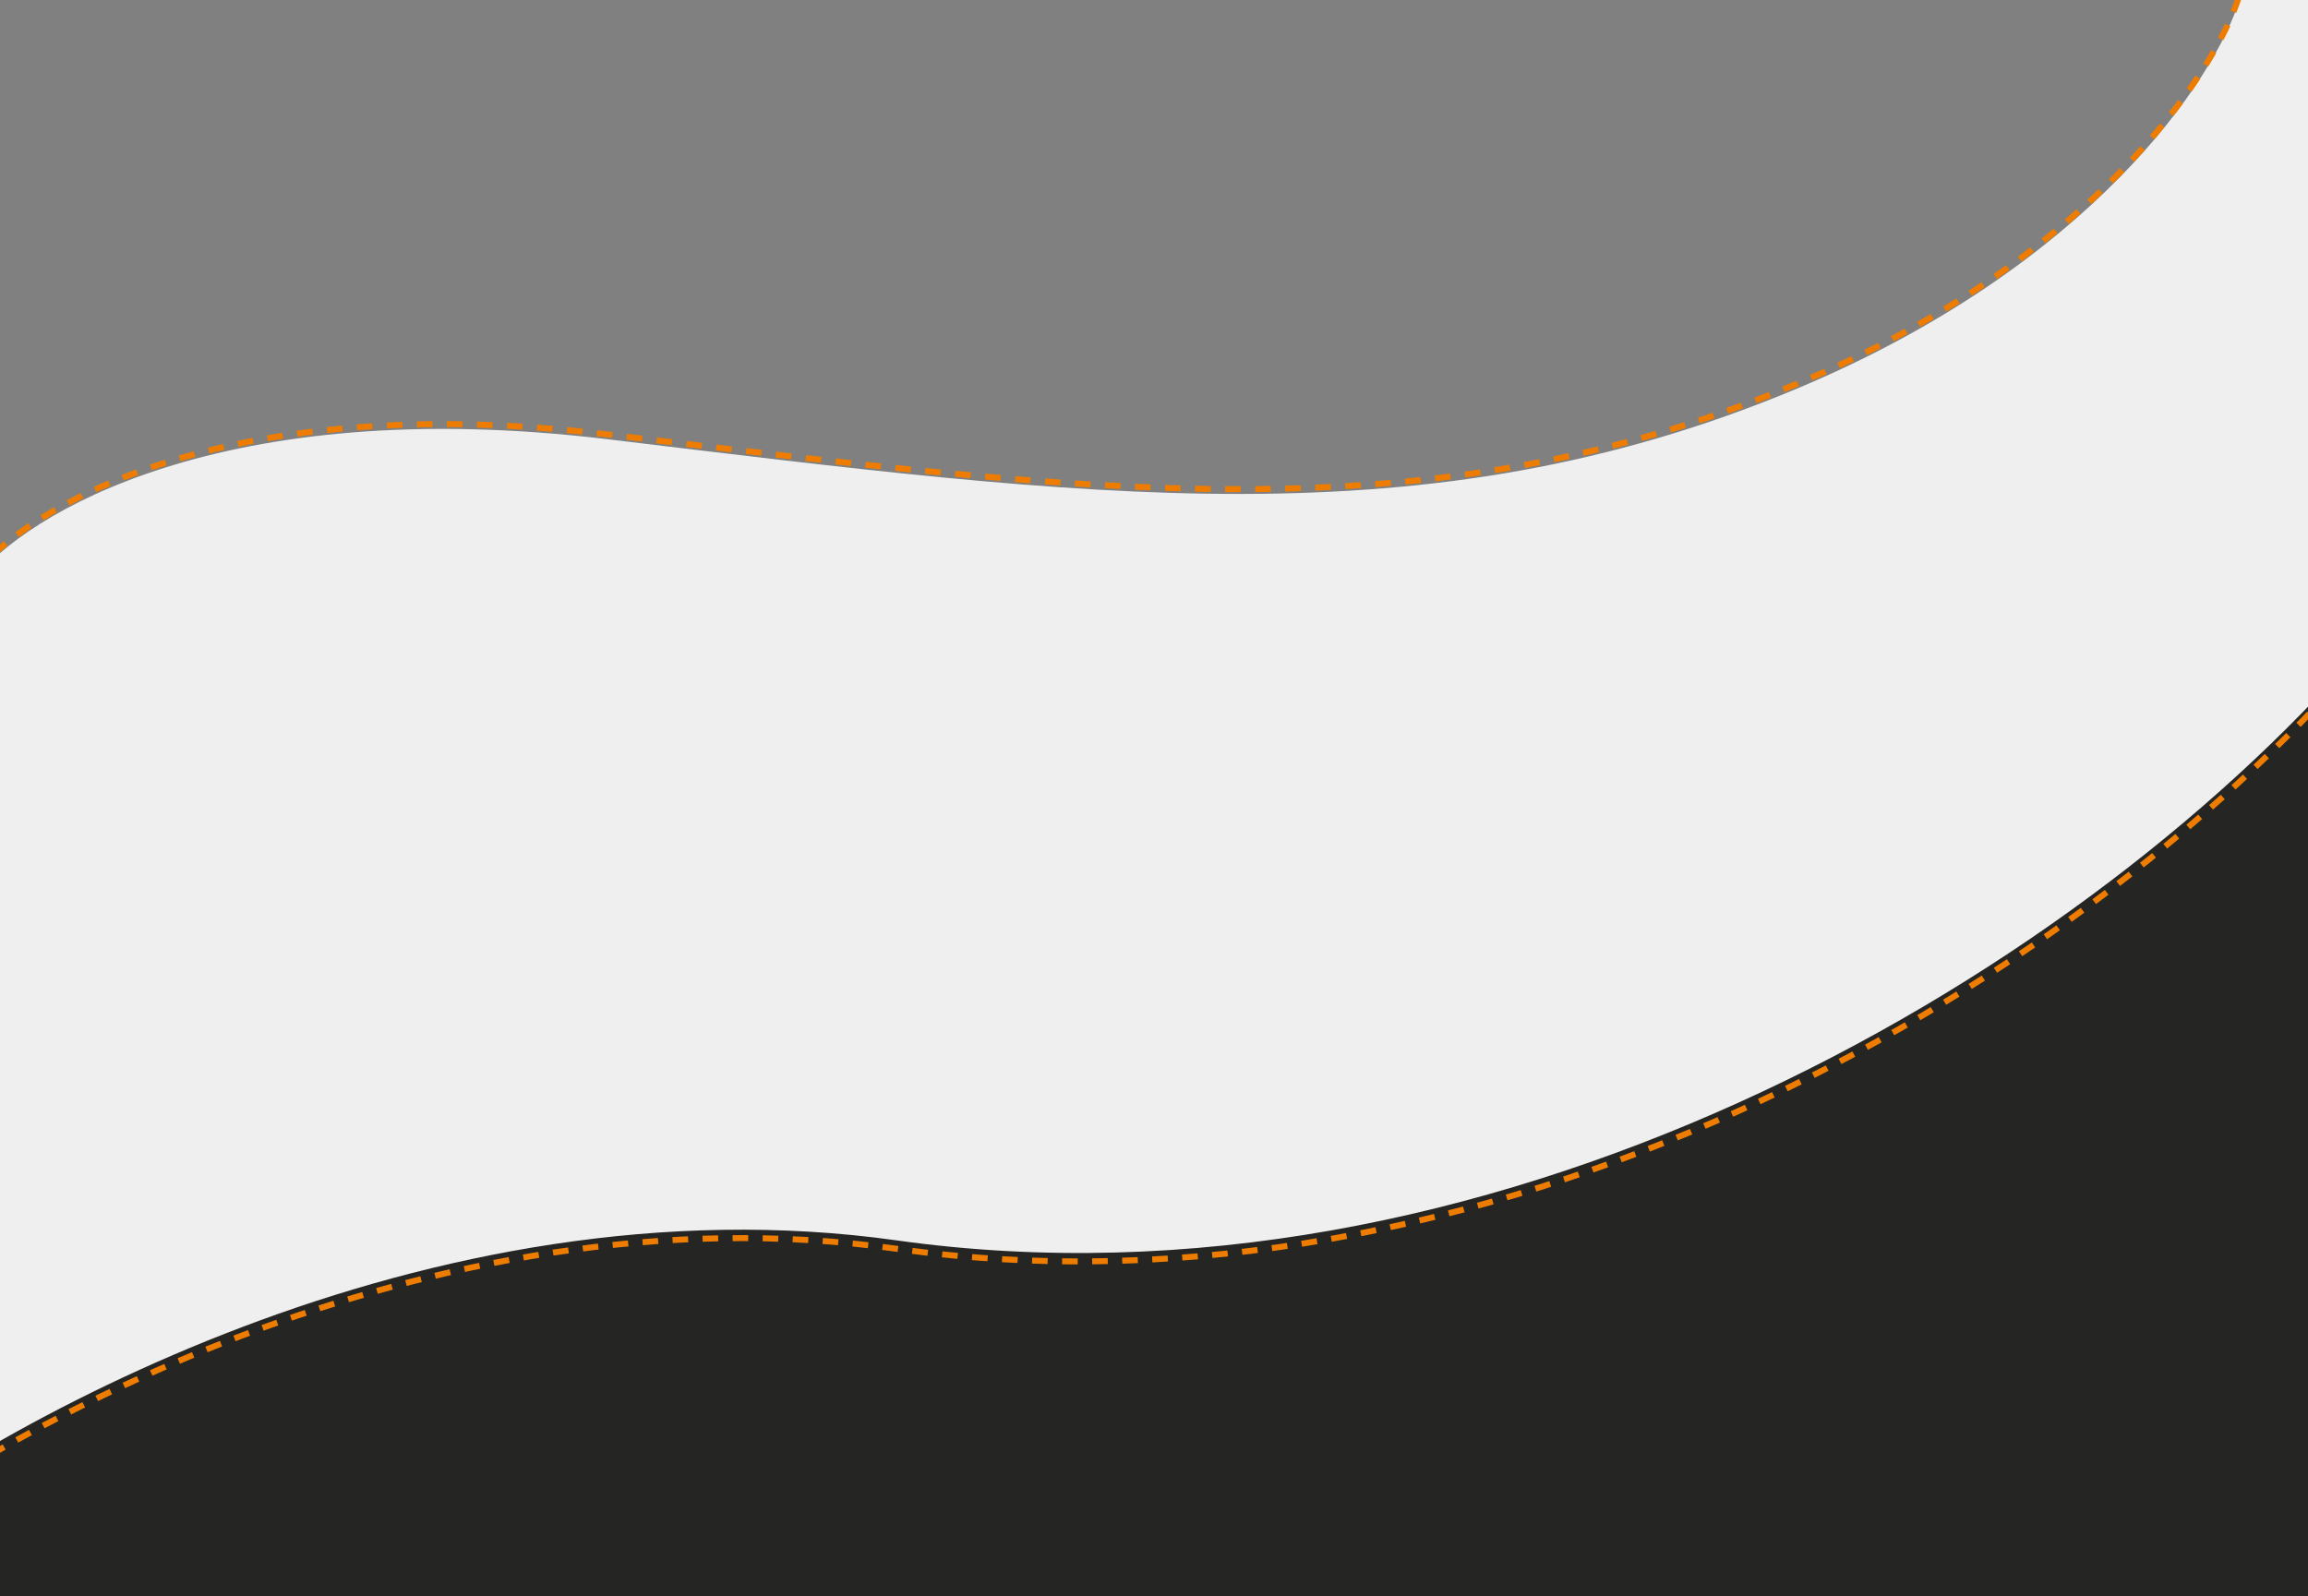
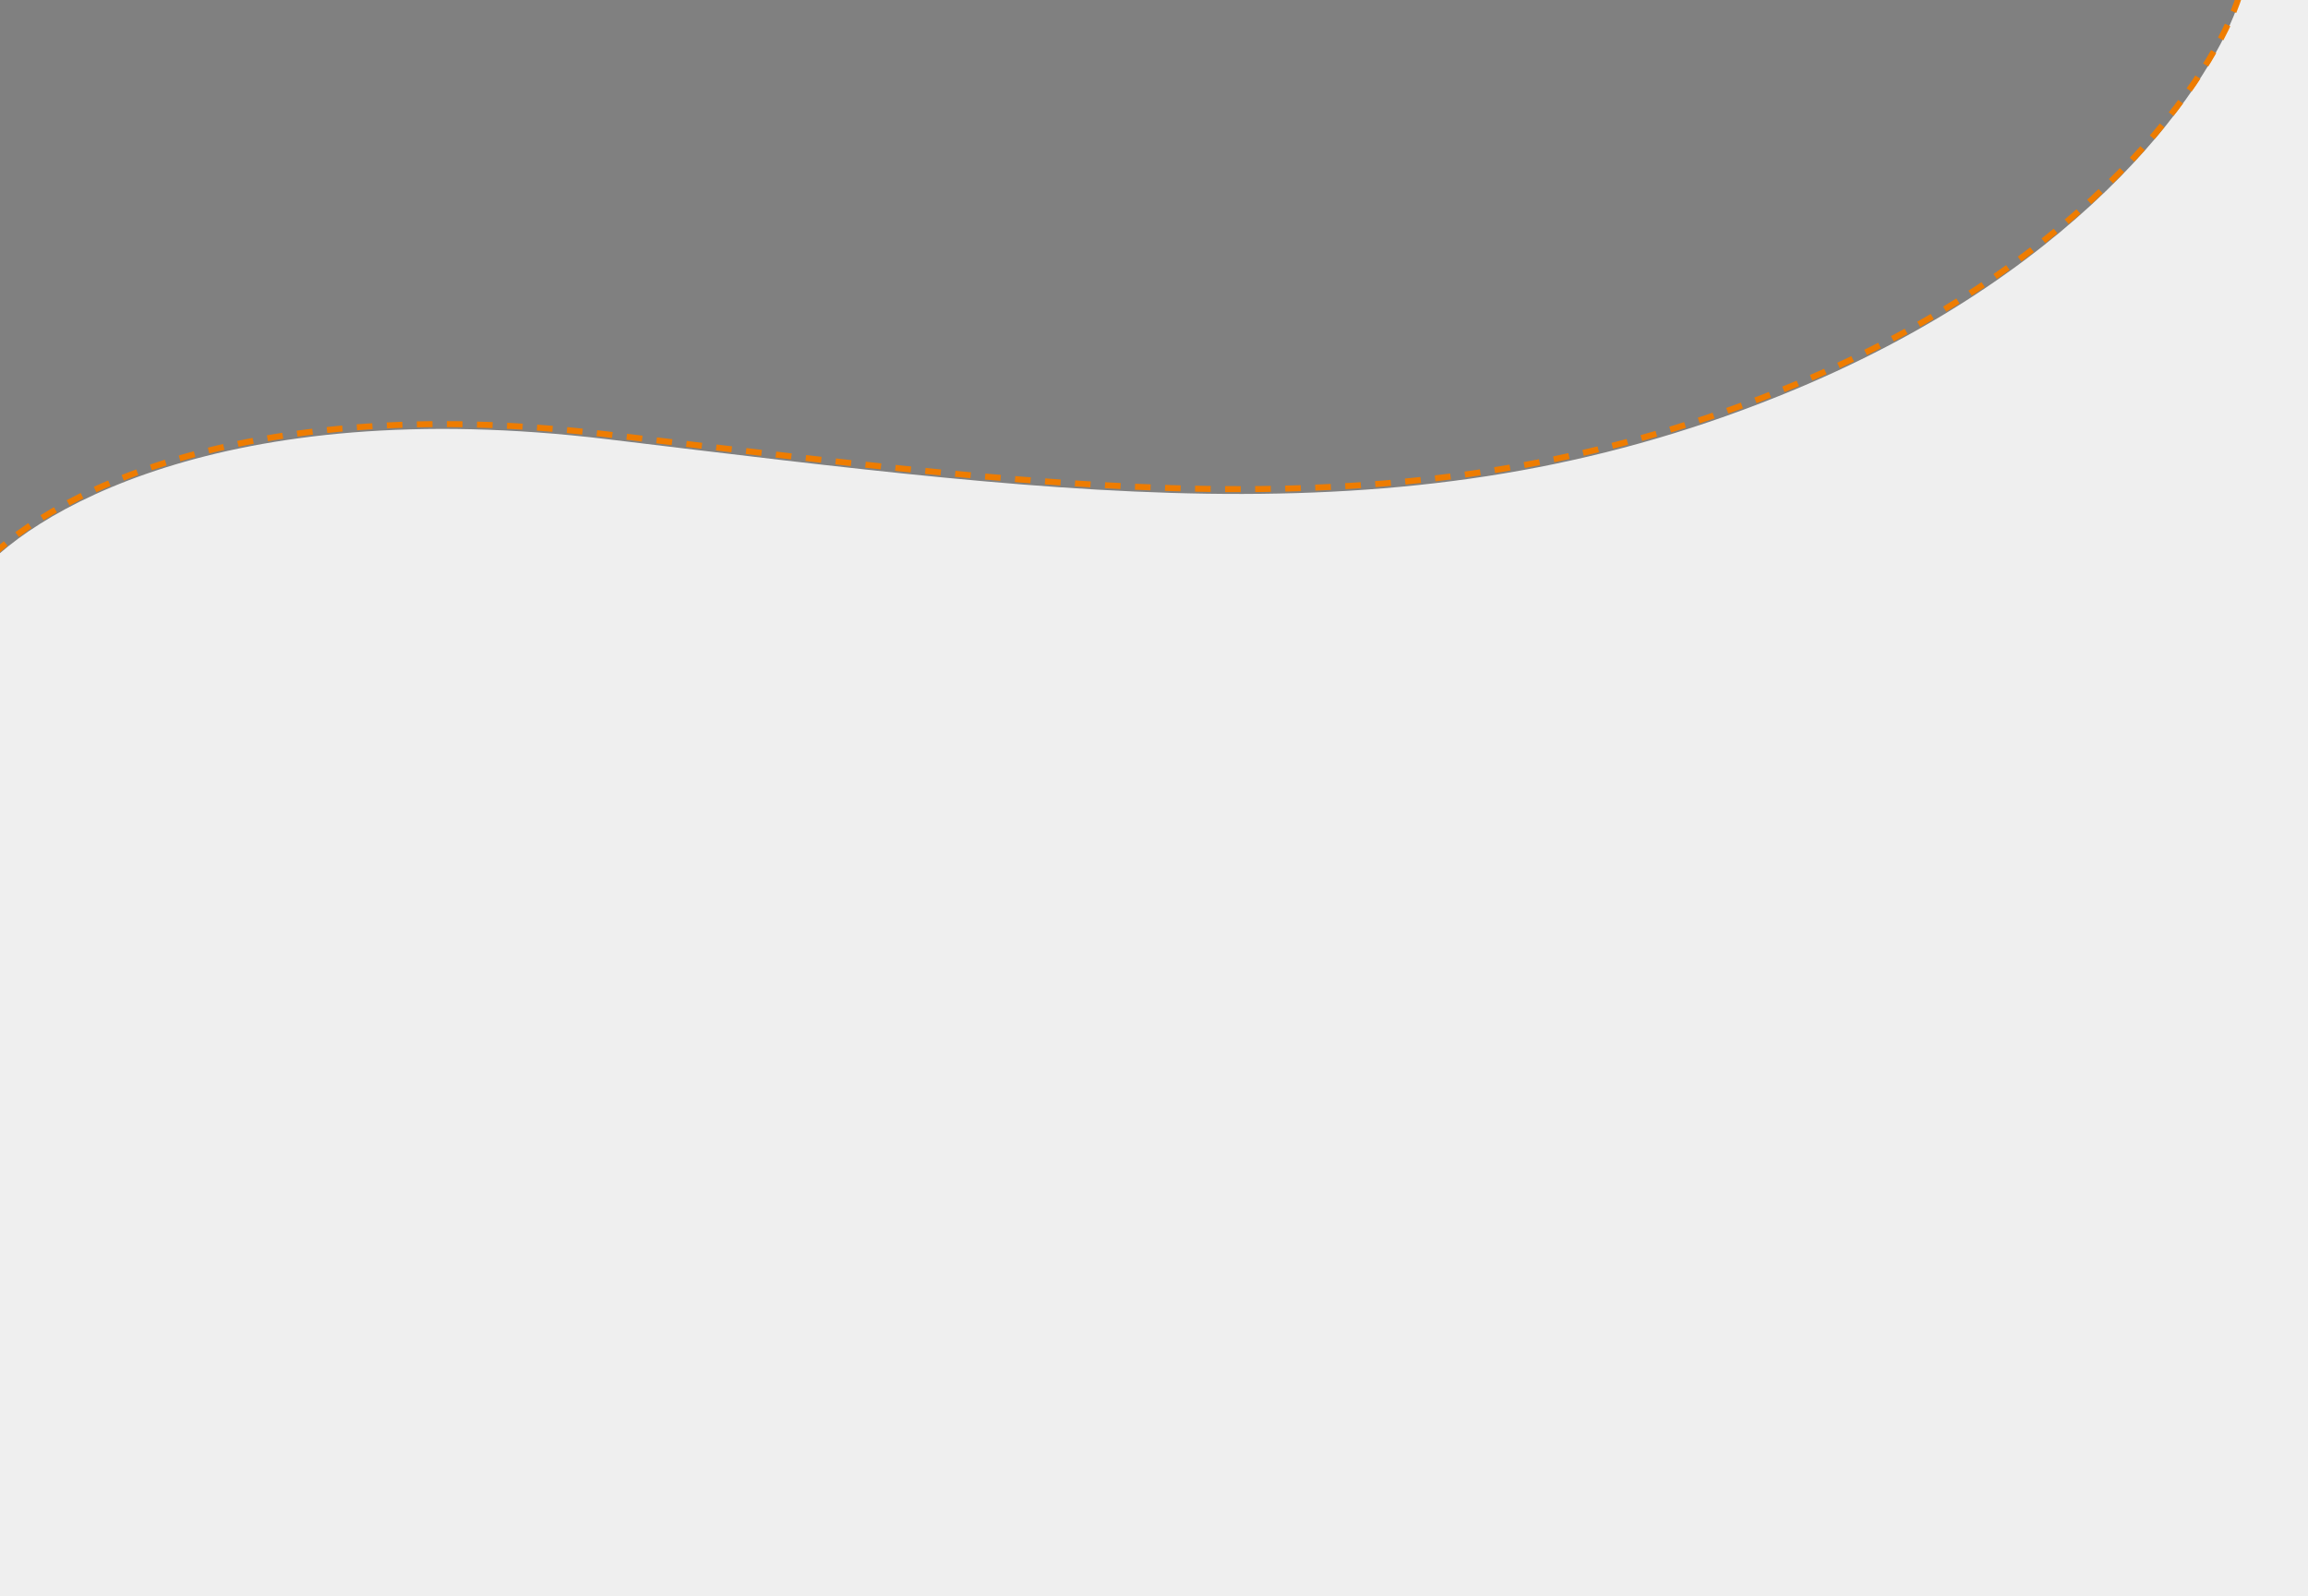
<svg xmlns="http://www.w3.org/2000/svg" width="1920" height="1328" viewBox="0 0 1920 1328" fill="none">
  <rect x="0" y="0" width="1920" height="1328" fill="#808080" stroke="none" />
  <path d="M505.191 365.418C184.919 326.899 20.284 427.757 -22 483V1686H1921V0H1863C1842.7 65.042 1740.41 220.872 1493.61 323.858C1185.11 452.591 905.532 413.566 505.191 365.418Z" fill="#EFEFEF" />
  <path d="M-22 479C20.284 423.757 184.919 322.899 505.191 361.418C905.532 409.566 1185.11 448.591 1493.61 319.858C1740.41 216.872 1842.7 61.042 1863 -4" stroke="#EE7C00" stroke-width="5" stroke-dasharray="13 12" />
-   <path d="M746 1032C356 977.2 -15.5 1188.83 -152.5 1301.5V1735H1964V540C1719.5 822 1233.5 1100.5 746 1032Z" fill="#252524" />
-   <path d="M-152.5 1308.5C-15.5 1195.83 356 984.2 746 1039C1233.5 1107.5 1719.5 829 1964 547" stroke="#EE7C00" stroke-width="5" stroke-dasharray="13 12" />
</svg>